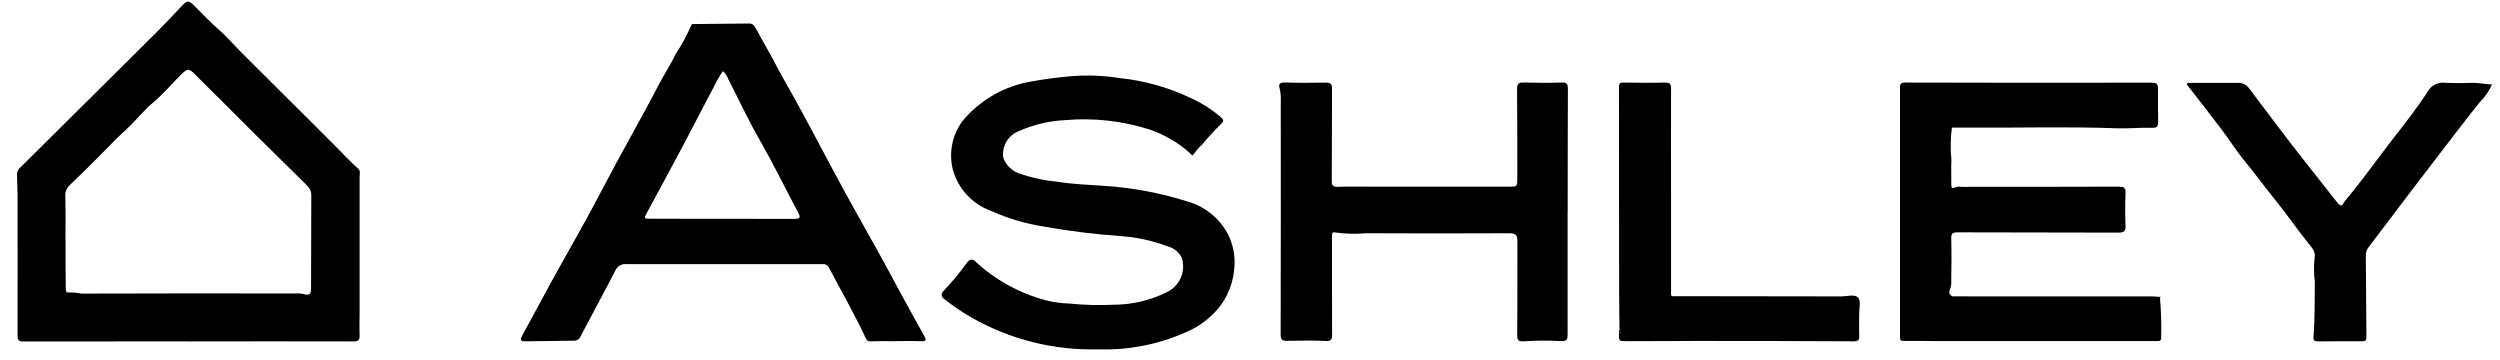
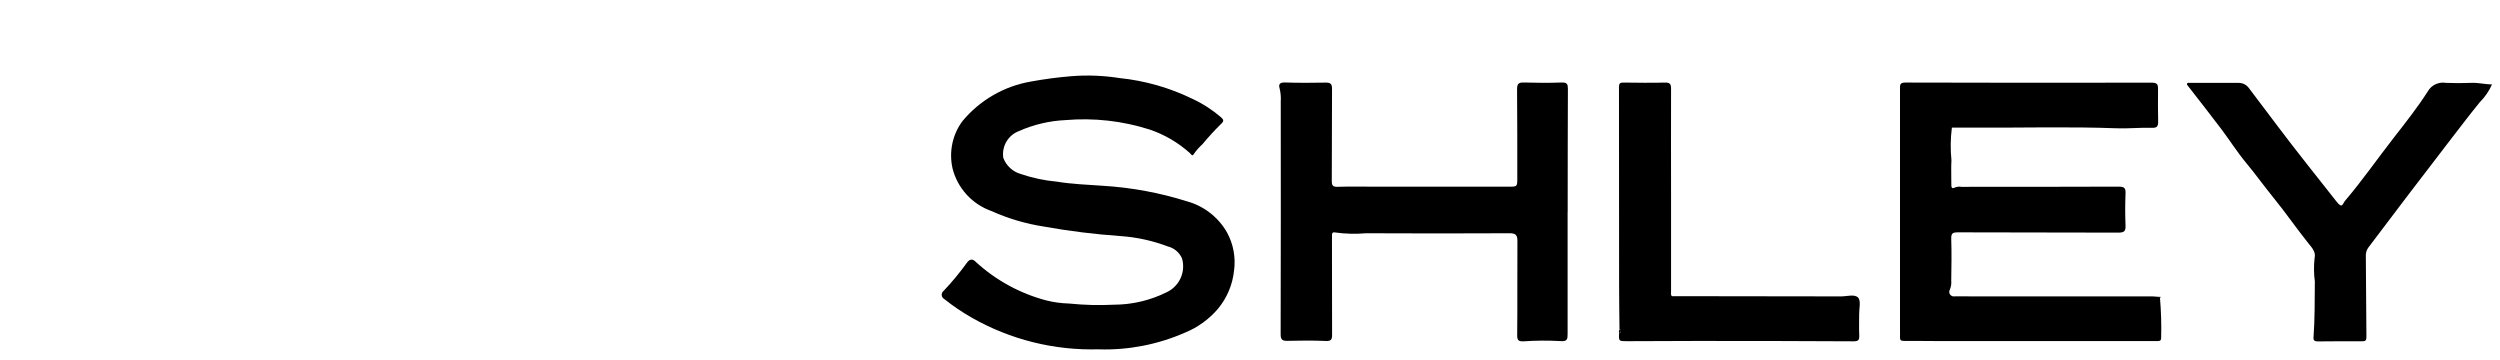
<svg xmlns="http://www.w3.org/2000/svg" width="139" height="20" viewBox="0 0 139 20" fill="none">
-   <path d="M10.477 18.981C7.419 18.981 4.362 18.981 1.304 18.987C1.023 18.987 0.974 18.887 0.975 18.636C0.981 16.04 0.981 13.443 0.975 10.847C0.975 10.447 0.947 10.047 0.942 9.653C0.952 9.577 0.977 9.505 1.016 9.439C1.055 9.374 1.108 9.318 1.169 9.274L8.597 1.902C9.111 1.392 9.608 0.86 10.106 0.333C10.422 -0.001 10.501 0.017 10.815 0.333C11.282 0.812 11.753 1.288 12.259 1.733C12.647 2.072 12.98 2.472 13.344 2.838C14.118 3.615 14.894 4.39 15.673 5.163C16.687 6.173 17.71 7.174 18.715 8.193C19.11 8.593 19.491 9.007 19.915 9.379C20.055 9.5 19.994 9.663 19.994 9.807C19.998 12.333 19.998 14.859 19.994 17.385C19.994 17.806 19.977 18.231 19.994 18.653C20.008 18.93 19.894 18.984 19.643 18.984C16.585 18.977 13.528 18.977 10.471 18.984M3.636 13.344H3.643V13.592C3.643 14.379 3.643 15.166 3.656 15.953C3.656 16.067 3.649 16.282 3.763 16.259C4.02 16.253 4.276 16.275 4.527 16.324C8.507 16.312 12.488 16.309 16.471 16.317C16.601 16.308 16.731 16.317 16.857 16.344C17.2 16.444 17.293 16.378 17.295 16.03C17.304 14.304 17.304 12.577 17.308 10.851C17.31 10.751 17.29 10.652 17.25 10.56C17.211 10.469 17.152 10.387 17.078 10.32C16.054 9.312 15.031 8.302 14.009 7.292C12.956 6.246 11.909 5.185 10.855 4.144C10.504 3.798 10.424 3.797 10.099 4.117C9.569 4.637 9.093 5.217 8.525 5.69C7.975 6.146 7.551 6.714 7.025 7.19C6.674 7.511 6.312 7.863 5.972 8.217C5.291 8.927 4.582 9.608 3.879 10.292C3.794 10.368 3.727 10.464 3.684 10.57C3.641 10.677 3.622 10.792 3.63 10.907C3.655 11.719 3.64 12.53 3.64 13.341L3.636 13.344Z" fill="black" />
-   <path d="M49.813 18.972C49.351 18.972 48.888 18.958 48.427 18.98C48.365 18.99 48.301 18.978 48.248 18.945C48.194 18.912 48.155 18.861 48.136 18.801C47.515 17.472 46.786 16.201 46.099 14.901C46.069 14.828 46.015 14.768 45.947 14.73C45.879 14.691 45.8 14.676 45.722 14.687C42.096 14.692 38.469 14.692 34.843 14.687C34.713 14.668 34.581 14.693 34.467 14.758C34.352 14.822 34.263 14.923 34.211 15.044C33.583 16.269 32.922 17.477 32.281 18.696C32.258 18.767 32.212 18.829 32.151 18.873C32.09 18.917 32.017 18.941 31.941 18.942C31.017 18.951 30.093 18.972 29.169 18.977C28.86 18.977 28.969 18.777 29.045 18.64C29.587 17.63 30.134 16.622 30.685 15.617C31.634 13.893 32.626 12.192 33.531 10.447C34.537 8.509 35.638 6.622 36.64 4.684C36.934 4.116 37.299 3.584 37.564 3.003C37.902 2.501 38.192 1.968 38.431 1.413C38.46 1.299 38.618 1.338 38.712 1.336C39.681 1.322 40.651 1.316 41.621 1.307C41.691 1.299 41.761 1.312 41.824 1.344C41.886 1.376 41.938 1.426 41.972 1.487C42.296 2.078 42.628 2.665 42.955 3.256C43.189 3.683 43.406 4.12 43.648 4.542C44.815 6.559 45.857 8.642 46.975 10.676C47.575 11.776 48.199 12.876 48.814 13.976C49.252 14.757 49.667 15.55 50.096 16.336C50.525 17.122 50.946 17.894 51.381 18.666C51.513 18.901 51.511 18.988 51.199 18.972C50.738 18.949 50.275 18.966 49.813 18.966V18.972ZM40.199 3.95C40.103 4.083 40.014 4.22 39.931 4.363C39.299 5.557 38.682 6.763 38.048 7.963C37.368 9.244 36.675 10.518 35.987 11.795C35.787 12.159 35.787 12.162 36.206 12.162C38.86 12.162 41.514 12.162 44.169 12.169C44.515 12.169 44.512 12.069 44.376 11.818C43.656 10.459 42.983 9.079 42.216 7.741C41.591 6.654 41.063 5.512 40.49 4.395C40.429 4.23 40.331 4.082 40.204 3.961" fill="black" />
  <path d="M108.525 7.093C108.448 7.695 108.439 8.304 108.5 8.908C108.473 9.355 108.5 9.808 108.494 10.251C108.494 10.401 108.504 10.527 108.705 10.42C108.817 10.379 108.938 10.368 109.056 10.388C111.972 10.388 114.885 10.388 117.802 10.377C118.131 10.377 118.192 10.472 118.179 10.767C118.156 11.353 118.155 11.942 118.179 12.528C118.192 12.836 118.122 12.935 117.786 12.934C114.812 12.919 111.837 12.934 108.862 12.918C108.576 12.918 108.479 12.969 108.489 13.274C108.514 14.047 108.502 14.824 108.489 15.6C108.506 15.77 108.48 15.942 108.413 16.1C108.388 16.142 108.376 16.19 108.378 16.238C108.38 16.287 108.396 16.334 108.424 16.374C108.453 16.414 108.491 16.445 108.537 16.463C108.582 16.482 108.631 16.487 108.679 16.478C108.94 16.471 109.2 16.478 109.461 16.478H119.63C119.771 16.478 119.912 16.498 120.051 16.508C120.028 16.556 120.045 16.572 120.095 16.563C120.158 17.303 120.18 18.047 120.16 18.791C120.16 18.966 120.054 18.964 119.924 18.963C119.415 18.963 118.905 18.963 118.396 18.963H107.734C107.106 18.963 106.479 18.95 105.851 18.954C105.697 18.954 105.634 18.914 105.64 18.754C105.648 18.614 105.64 18.473 105.64 18.333C105.64 13.866 105.64 9.402 105.64 4.941C105.64 4.73 105.622 4.59 105.94 4.59C110.503 4.604 115.067 4.606 119.63 4.596C119.919 4.596 119.993 4.677 119.987 4.947C119.974 5.557 119.987 6.168 119.993 6.779C119.993 7.013 119.93 7.115 119.667 7.106C119.007 7.084 118.343 7.158 117.687 7.133C115.036 7.033 112.387 7.111 109.734 7.096H108.521" fill="black" />
  <path d="M61.111 19.421C58.63 19.497 56.177 18.887 54.021 17.657C53.488 17.353 52.98 17.009 52.501 16.626C52.462 16.605 52.428 16.574 52.403 16.537C52.379 16.5 52.364 16.458 52.359 16.413C52.355 16.369 52.362 16.324 52.38 16.283C52.398 16.242 52.425 16.206 52.46 16.179C52.923 15.69 53.354 15.171 53.749 14.625C53.916 14.388 54.078 14.371 54.274 14.58C55.382 15.59 56.718 16.318 58.167 16.702C58.583 16.806 59.01 16.865 59.439 16.876C60.272 16.961 61.11 16.983 61.946 16.941C62.958 16.937 63.956 16.701 64.862 16.25C65.206 16.091 65.482 15.814 65.64 15.469C65.797 15.124 65.826 14.734 65.721 14.37C65.649 14.204 65.539 14.057 65.4 13.94C65.261 13.824 65.097 13.741 64.921 13.699C64.077 13.379 63.191 13.186 62.29 13.125C60.863 13.025 59.443 12.849 58.035 12.596C57.029 12.44 56.048 12.15 55.12 11.732C54.594 11.546 54.122 11.233 53.746 10.822C53.369 10.41 53.1 9.911 52.963 9.371C52.859 8.918 52.854 8.448 52.948 7.994C53.042 7.539 53.234 7.11 53.51 6.737C54.477 5.571 55.828 4.789 57.321 4.534C58.074 4.395 58.833 4.295 59.596 4.234C60.482 4.166 61.373 4.202 62.25 4.341C63.656 4.485 65.025 4.875 66.295 5.494C66.874 5.762 67.412 6.109 67.895 6.526C68.035 6.65 68.064 6.737 67.895 6.886C67.531 7.245 67.185 7.622 66.858 8.017C66.672 8.183 66.507 8.372 66.366 8.579C66.287 8.715 66.209 8.558 66.155 8.509C65.503 7.923 64.739 7.477 63.908 7.199C62.399 6.719 60.811 6.542 59.234 6.678C58.342 6.72 57.466 6.927 56.65 7.289C56.357 7.4 56.112 7.609 55.954 7.88C55.796 8.15 55.736 8.467 55.783 8.777C55.864 8.994 55.995 9.189 56.166 9.345C56.337 9.502 56.542 9.615 56.766 9.677C57.406 9.895 58.07 10.036 58.744 10.098C59.599 10.238 60.465 10.269 61.328 10.33C62.911 10.426 64.476 10.715 65.989 11.192C66.933 11.45 67.735 12.072 68.221 12.922C68.579 13.575 68.715 14.326 68.611 15.063C68.528 15.83 68.222 16.556 67.732 17.153C67.234 17.742 66.6 18.203 65.885 18.494C64.385 19.153 62.758 19.471 61.12 19.425" fill="black" />
  <path d="M87.159 11.788C87.159 14.044 87.159 16.301 87.159 18.556C87.159 18.856 87.147 18.998 86.749 18.964C86.074 18.926 85.398 18.93 84.724 18.977C84.454 18.987 84.353 18.947 84.356 18.642C84.374 16.891 84.356 15.142 84.368 13.39C84.368 13.082 84.278 12.969 83.947 12.969C81.28 12.982 78.613 12.982 75.947 12.969C75.373 13.019 74.795 13.004 74.225 12.924C74.07 12.888 74.056 12.994 74.058 13.112C74.058 13.406 74.058 13.7 74.058 13.993C74.058 15.532 74.058 17.072 74.064 18.611C74.064 18.876 74.014 18.972 73.713 18.958C73.004 18.926 72.29 18.933 71.581 18.951C71.281 18.958 71.203 18.869 71.204 18.575C71.214 14.262 71.216 9.949 71.21 5.636C71.226 5.391 71.204 5.146 71.145 4.909C71.081 4.698 71.151 4.578 71.427 4.586C72.184 4.61 72.945 4.608 73.701 4.593C73.978 4.587 74.064 4.663 74.061 4.944C74.047 6.644 74.061 8.352 74.047 10.056C74.047 10.313 74.1 10.395 74.374 10.386C75.061 10.364 75.749 10.379 76.436 10.379H83.9C84.355 10.379 84.362 10.379 84.362 9.905C84.362 8.26 84.362 6.614 84.349 4.969C84.349 4.669 84.422 4.579 84.725 4.587C85.424 4.607 86.124 4.615 86.825 4.587C87.135 4.573 87.175 4.687 87.175 4.944C87.165 7.035 87.166 9.127 87.163 11.219V11.781H87.153" fill="black" />
  <path d="M138.561 4.681C138.399 5.054 138.167 5.393 137.878 5.681C137.337 6.345 136.82 7.024 136.298 7.701C135.488 8.752 134.682 9.805 133.878 10.861C133.145 11.822 132.416 12.785 131.69 13.75C131.585 13.888 131.532 14.058 131.54 14.232C131.556 15.732 131.559 17.238 131.573 18.741C131.573 18.929 131.518 18.977 131.33 18.976C130.525 18.968 129.72 18.976 128.913 18.982C128.759 18.982 128.613 18.975 128.631 18.771C128.707 17.732 128.696 16.692 128.705 15.651C128.647 15.216 128.643 14.777 128.692 14.342C128.775 14.016 128.538 13.764 128.358 13.542C127.687 12.706 127.08 11.818 126.403 10.989C125.886 10.357 125.415 9.689 124.891 9.064C124.399 8.473 123.978 7.806 123.512 7.186C122.912 6.386 122.287 5.601 121.675 4.809C121.641 4.765 121.588 4.709 121.595 4.669C121.612 4.575 121.708 4.609 121.771 4.609C122.671 4.609 123.571 4.601 124.471 4.609C124.581 4.608 124.688 4.633 124.786 4.682C124.884 4.731 124.968 4.802 125.033 4.89C126.105 6.303 127.16 7.73 128.263 9.12C128.816 9.82 129.363 10.52 129.916 11.215C130.241 11.627 130.244 11.33 130.377 11.173C131.335 10.049 132.177 8.835 133.082 7.673C133.738 6.83 134.406 5.988 134.982 5.087C135.08 4.913 135.229 4.774 135.409 4.688C135.589 4.602 135.791 4.573 135.987 4.607C136.461 4.626 136.935 4.626 137.409 4.607C137.798 4.589 138.17 4.695 138.56 4.692" fill="black" />
  <path d="M92.953 16.467L102.363 16.48C102.69 16.48 103.126 16.34 103.315 16.55C103.476 16.733 103.366 17.15 103.369 17.469C103.369 17.869 103.357 18.269 103.375 18.663C103.385 18.907 103.315 18.978 103.059 18.977C100.147 18.961 97.234 18.955 94.32 18.957C93.042 18.957 91.763 18.961 90.483 18.97C89.996 18.97 89.996 18.976 90.024 18.496C90.079 18.551 90.11 18.511 90.104 18.464C90.098 18.417 90.178 18.324 90.044 18.333C90.036 17.511 90.022 16.689 90.022 15.868C90.018 12.19 90.015 8.512 90.015 4.835C90.015 4.609 90.104 4.589 90.285 4.591C91.043 4.599 91.803 4.613 92.56 4.591C92.86 4.582 92.915 4.683 92.911 4.95C92.903 6.959 92.911 8.968 92.911 10.977C92.911 12.715 92.911 14.454 92.911 16.193C92.911 16.285 92.88 16.383 92.954 16.463V16.476L92.953 16.467Z" fill="black" />
  <path d="M90.048 18.336C90.183 18.325 90.104 18.423 90.108 18.467C90.112 18.511 90.083 18.554 90.029 18.499C90.014 18.473 90.008 18.443 90.012 18.414C90.015 18.385 90.028 18.357 90.048 18.336Z" fill="black" />
  <path d="M120.097 16.565C120.047 16.573 120.026 16.557 120.054 16.509C120.07 16.503 120.096 16.485 120.103 16.491C120.134 16.515 120.133 16.542 120.097 16.562" fill="black" />
</svg>